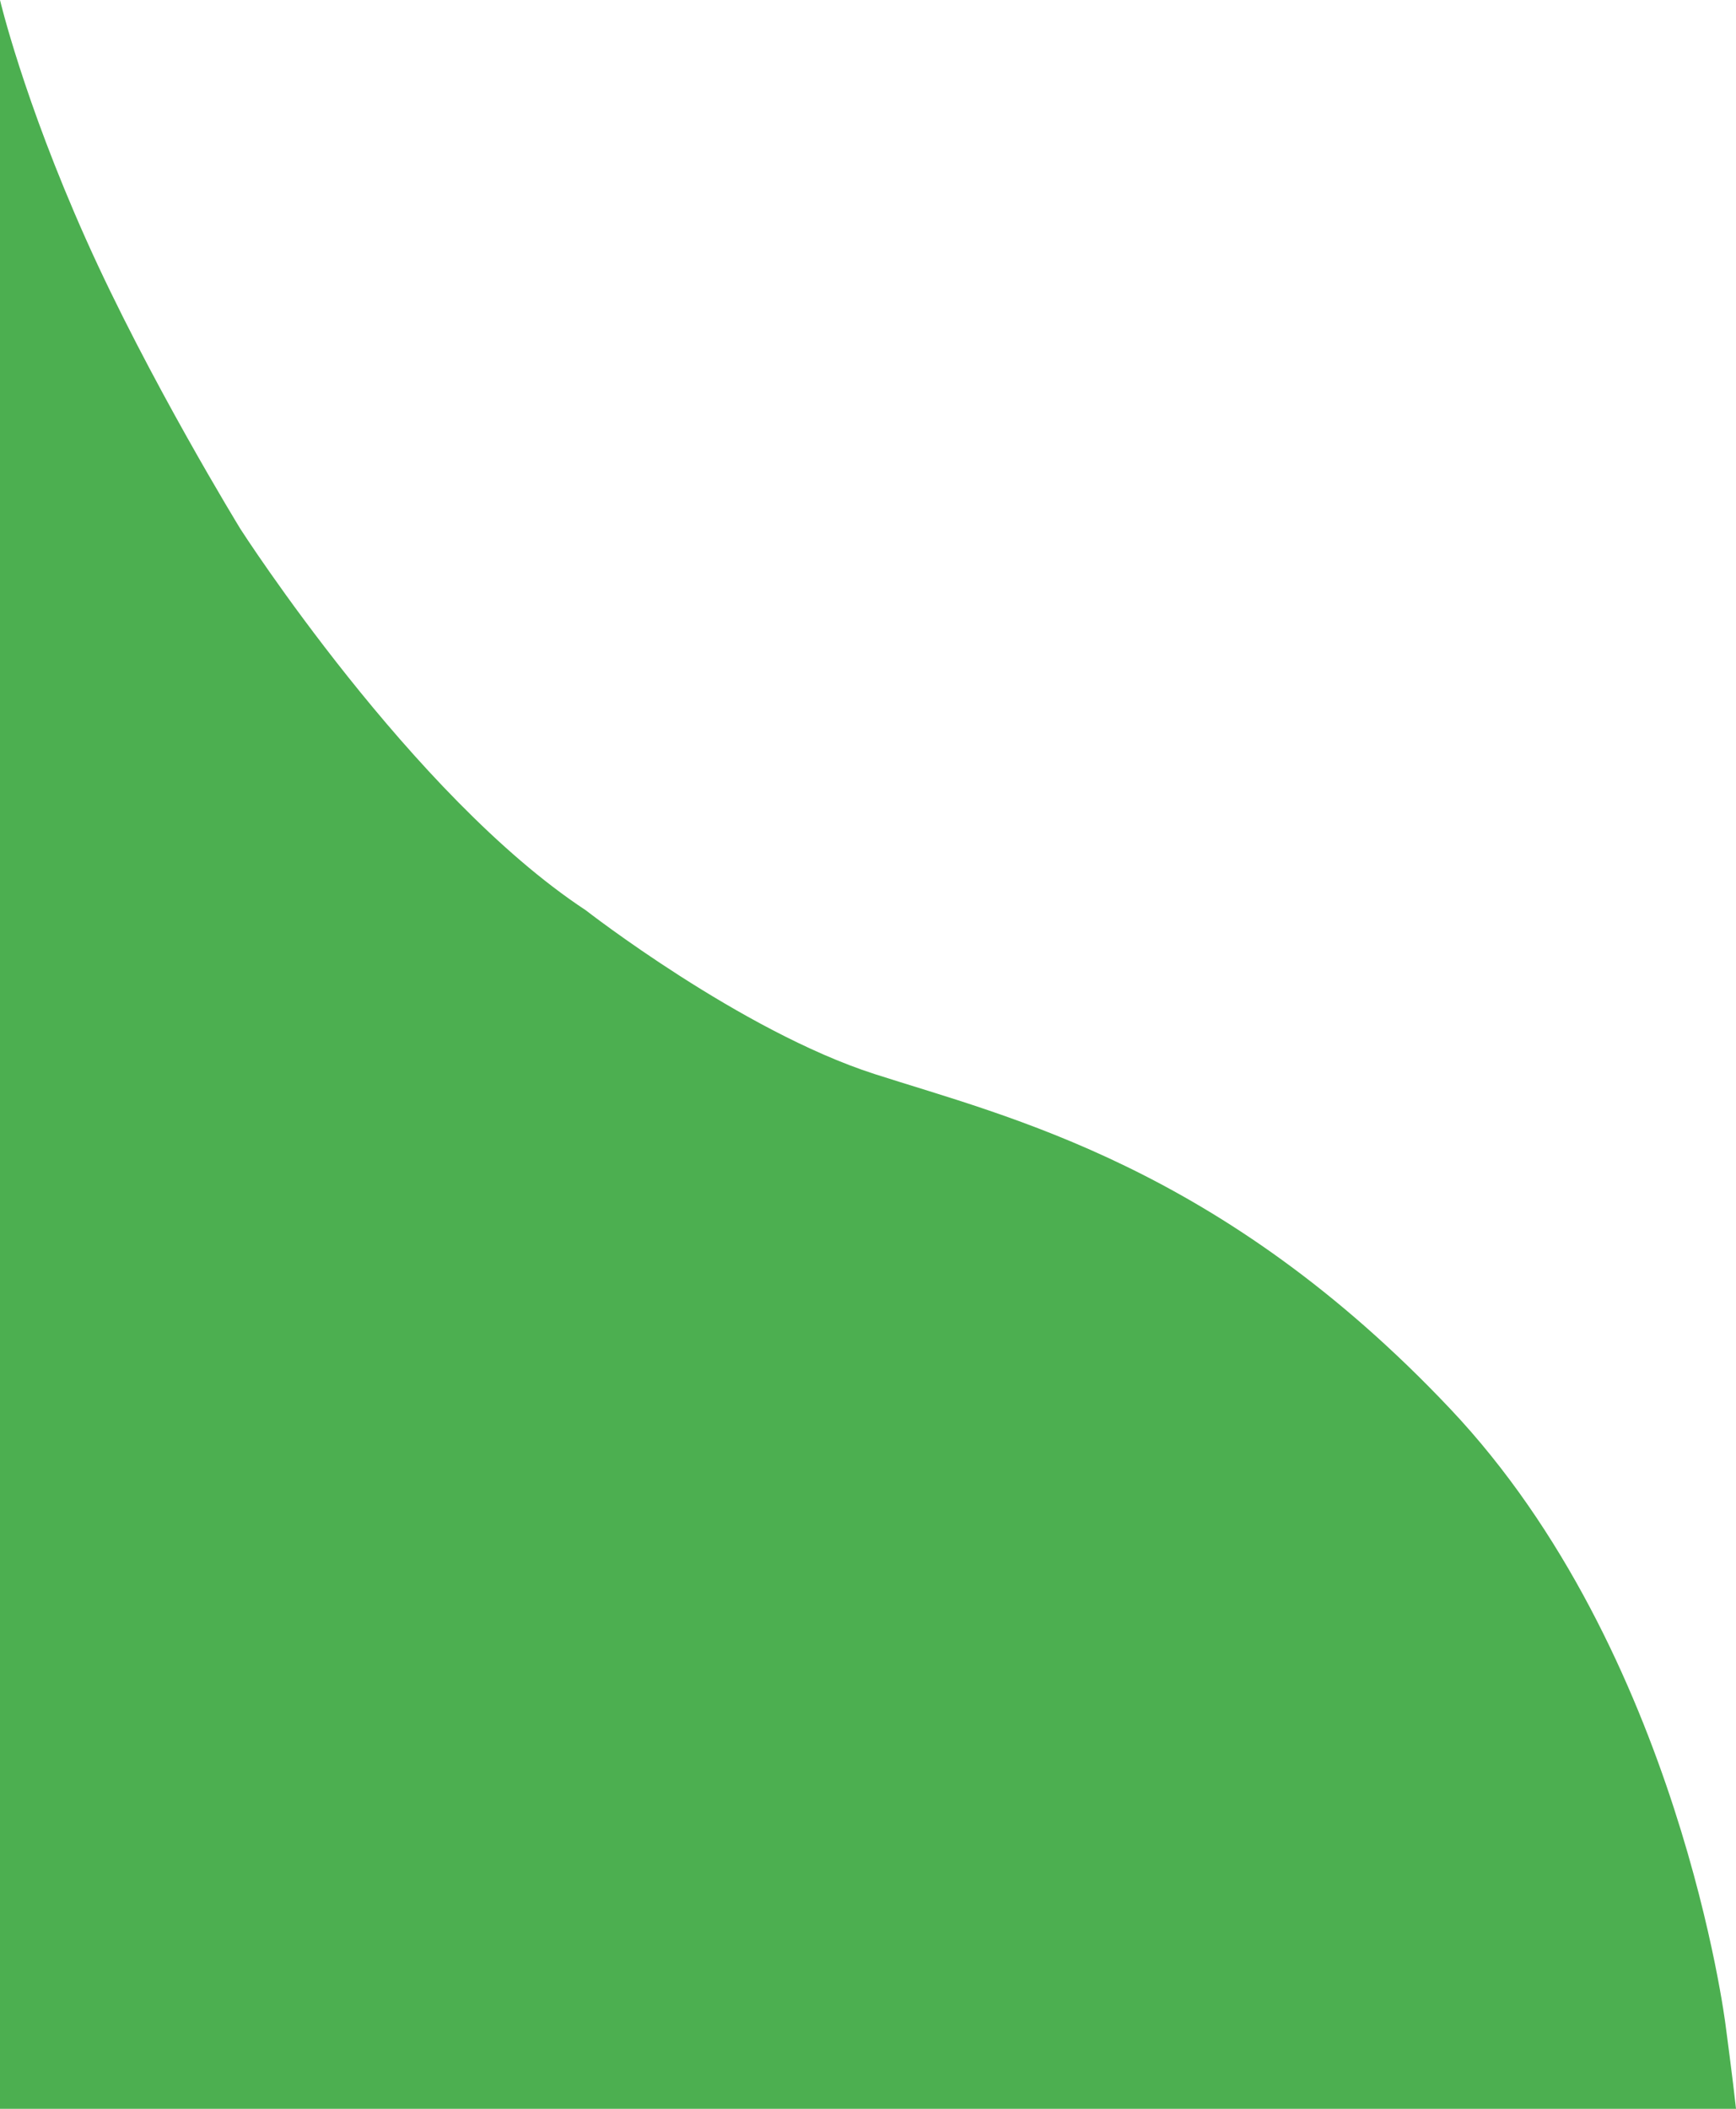
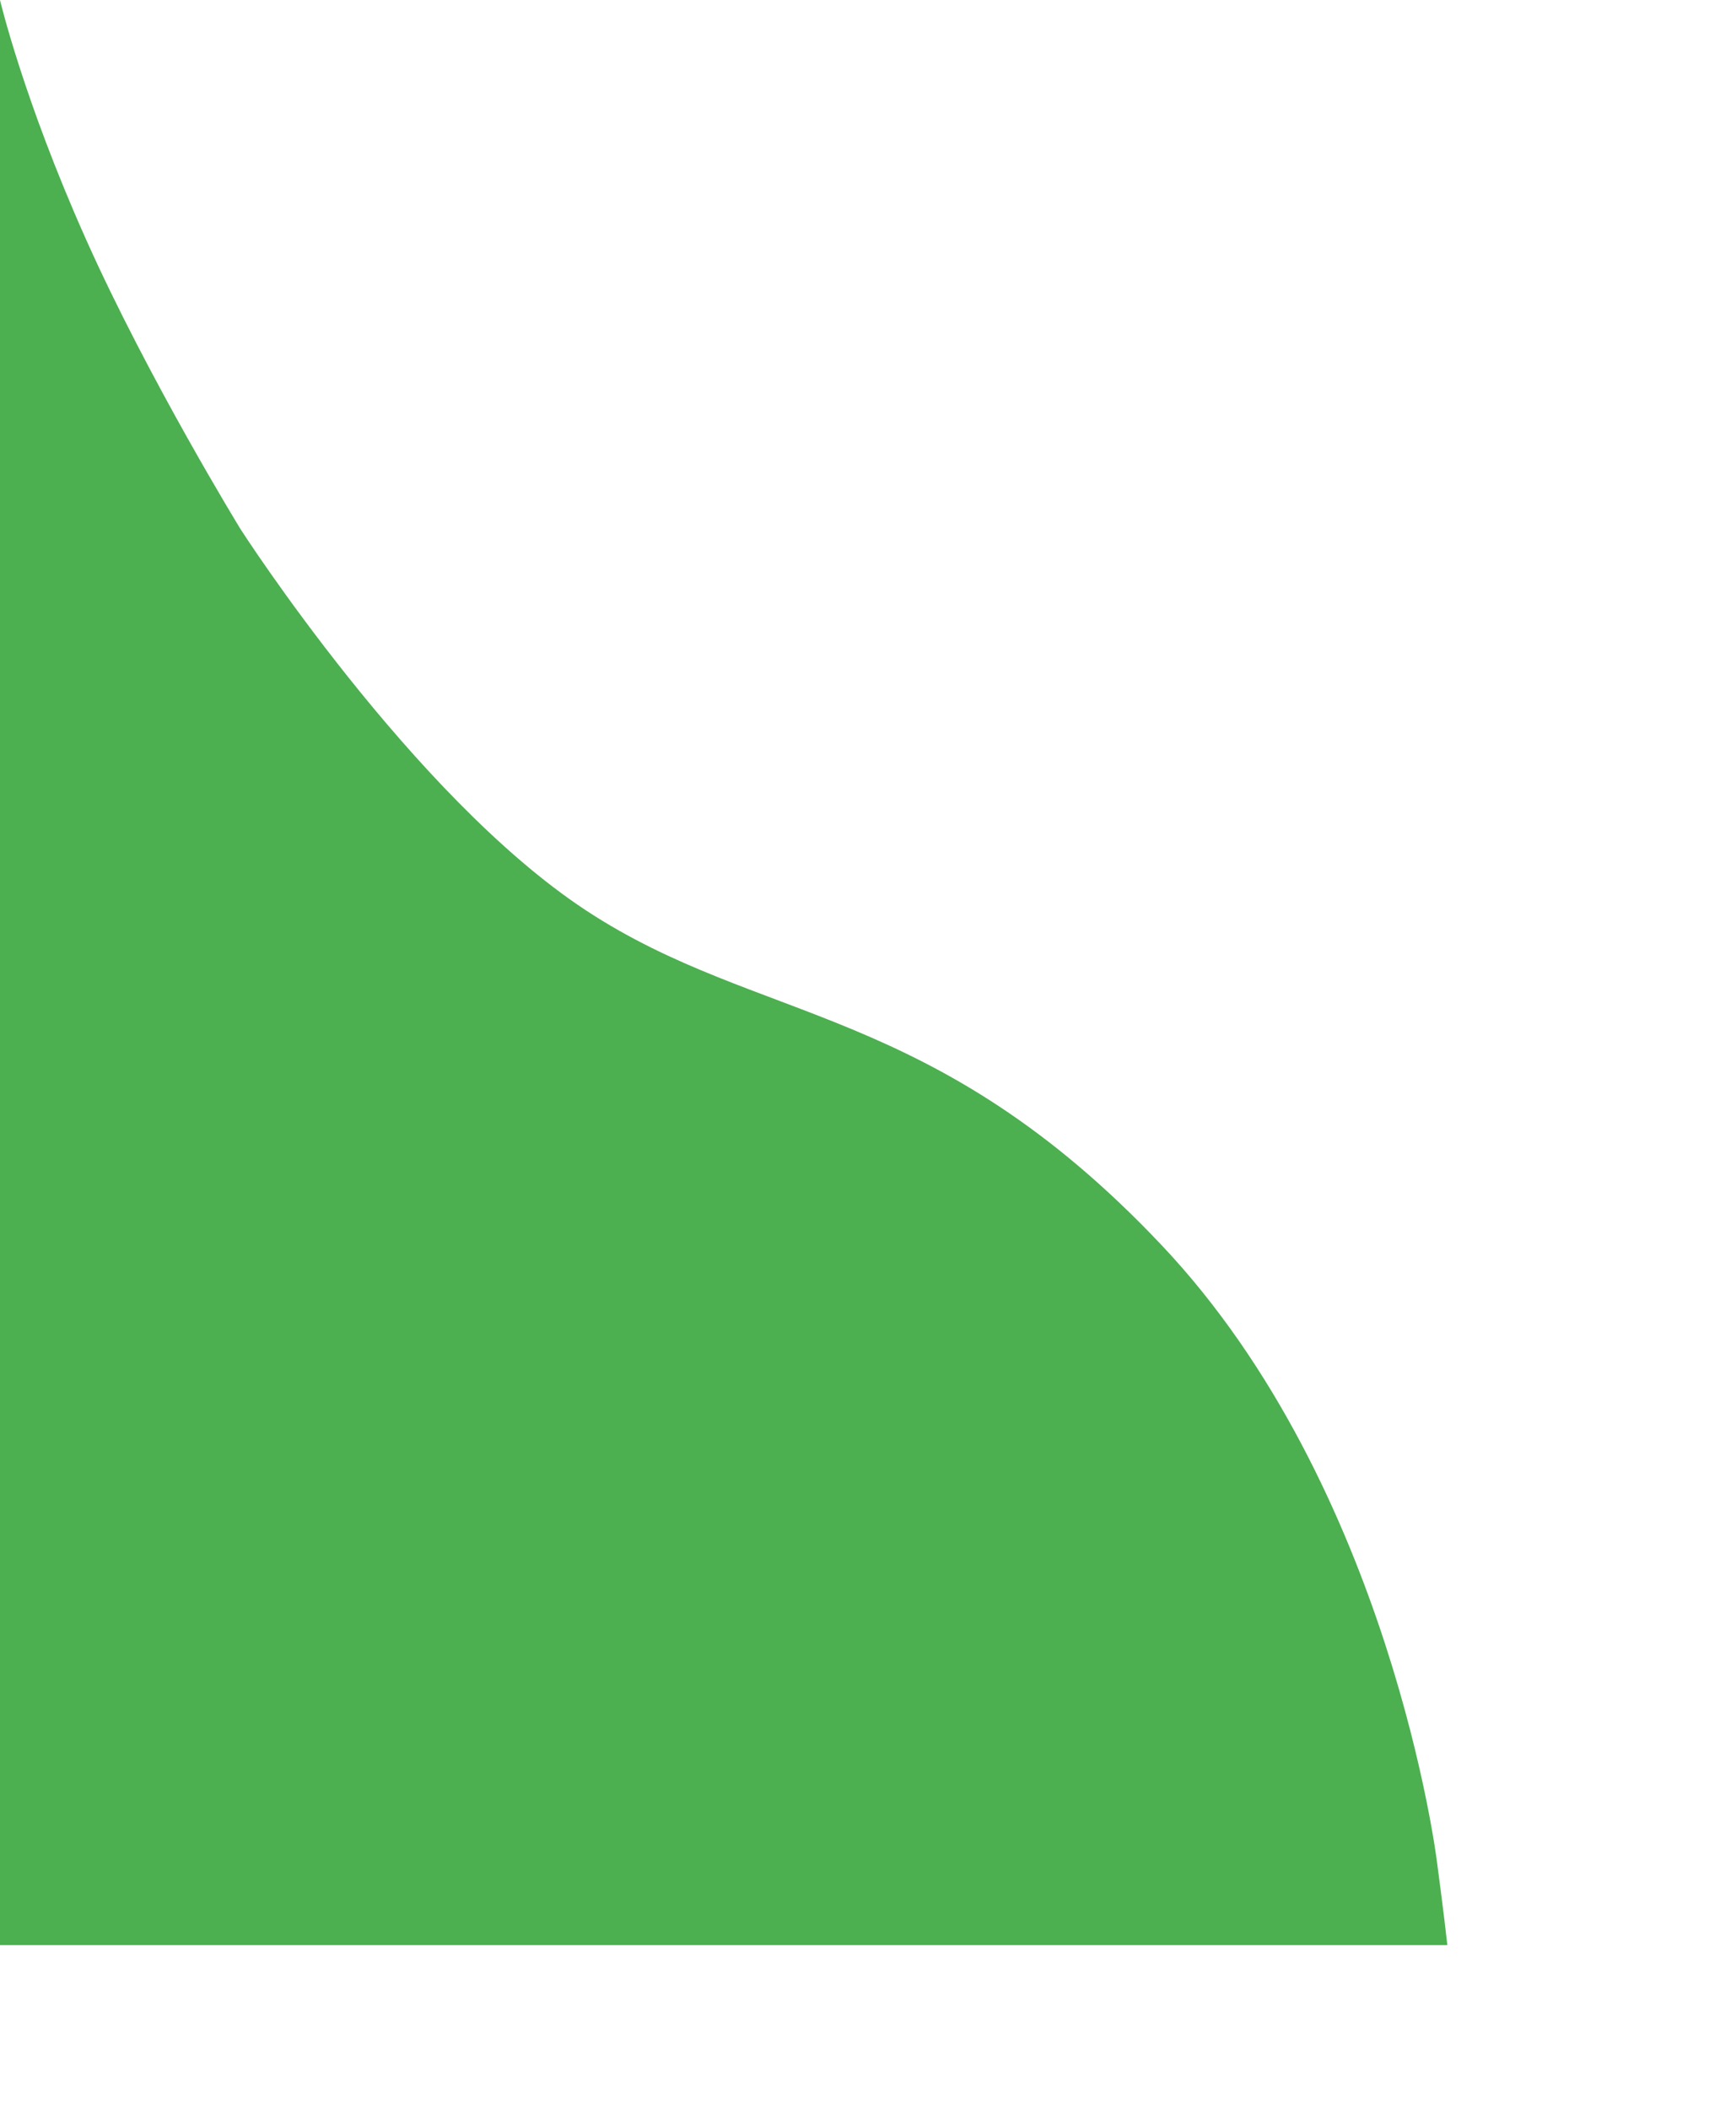
<svg xmlns="http://www.w3.org/2000/svg" id="Calque_1" data-name="Calque 1" viewBox="0 0 1400 1700">
  <defs>
    <style>.cls-1{fill:#4CAF50;}</style>
  </defs>
  <title>wave</title>
-   <path class="cls-1" d="M0,0S18.8,79.8,69.2,192.6,194,426.6,194,426.6,332,641.4,472.4,733.8c0,0,124.8,97.2,232.8,132s279.6,74.4,464.4,270,222,496.8,222,496.8,6,44.8,8.4,67.4H0Z" transform="translate(0)" />
+   <path class="cls-1" d="M0,0S18.8,79.8,69.2,192.6,194,426.6,194,426.6,332,641.4,472.4,733.8s279.6,74.4,464.4,270,222,496.8,222,496.8,6,44.8,8.4,67.4H0Z" transform="translate(0)" />
</svg>